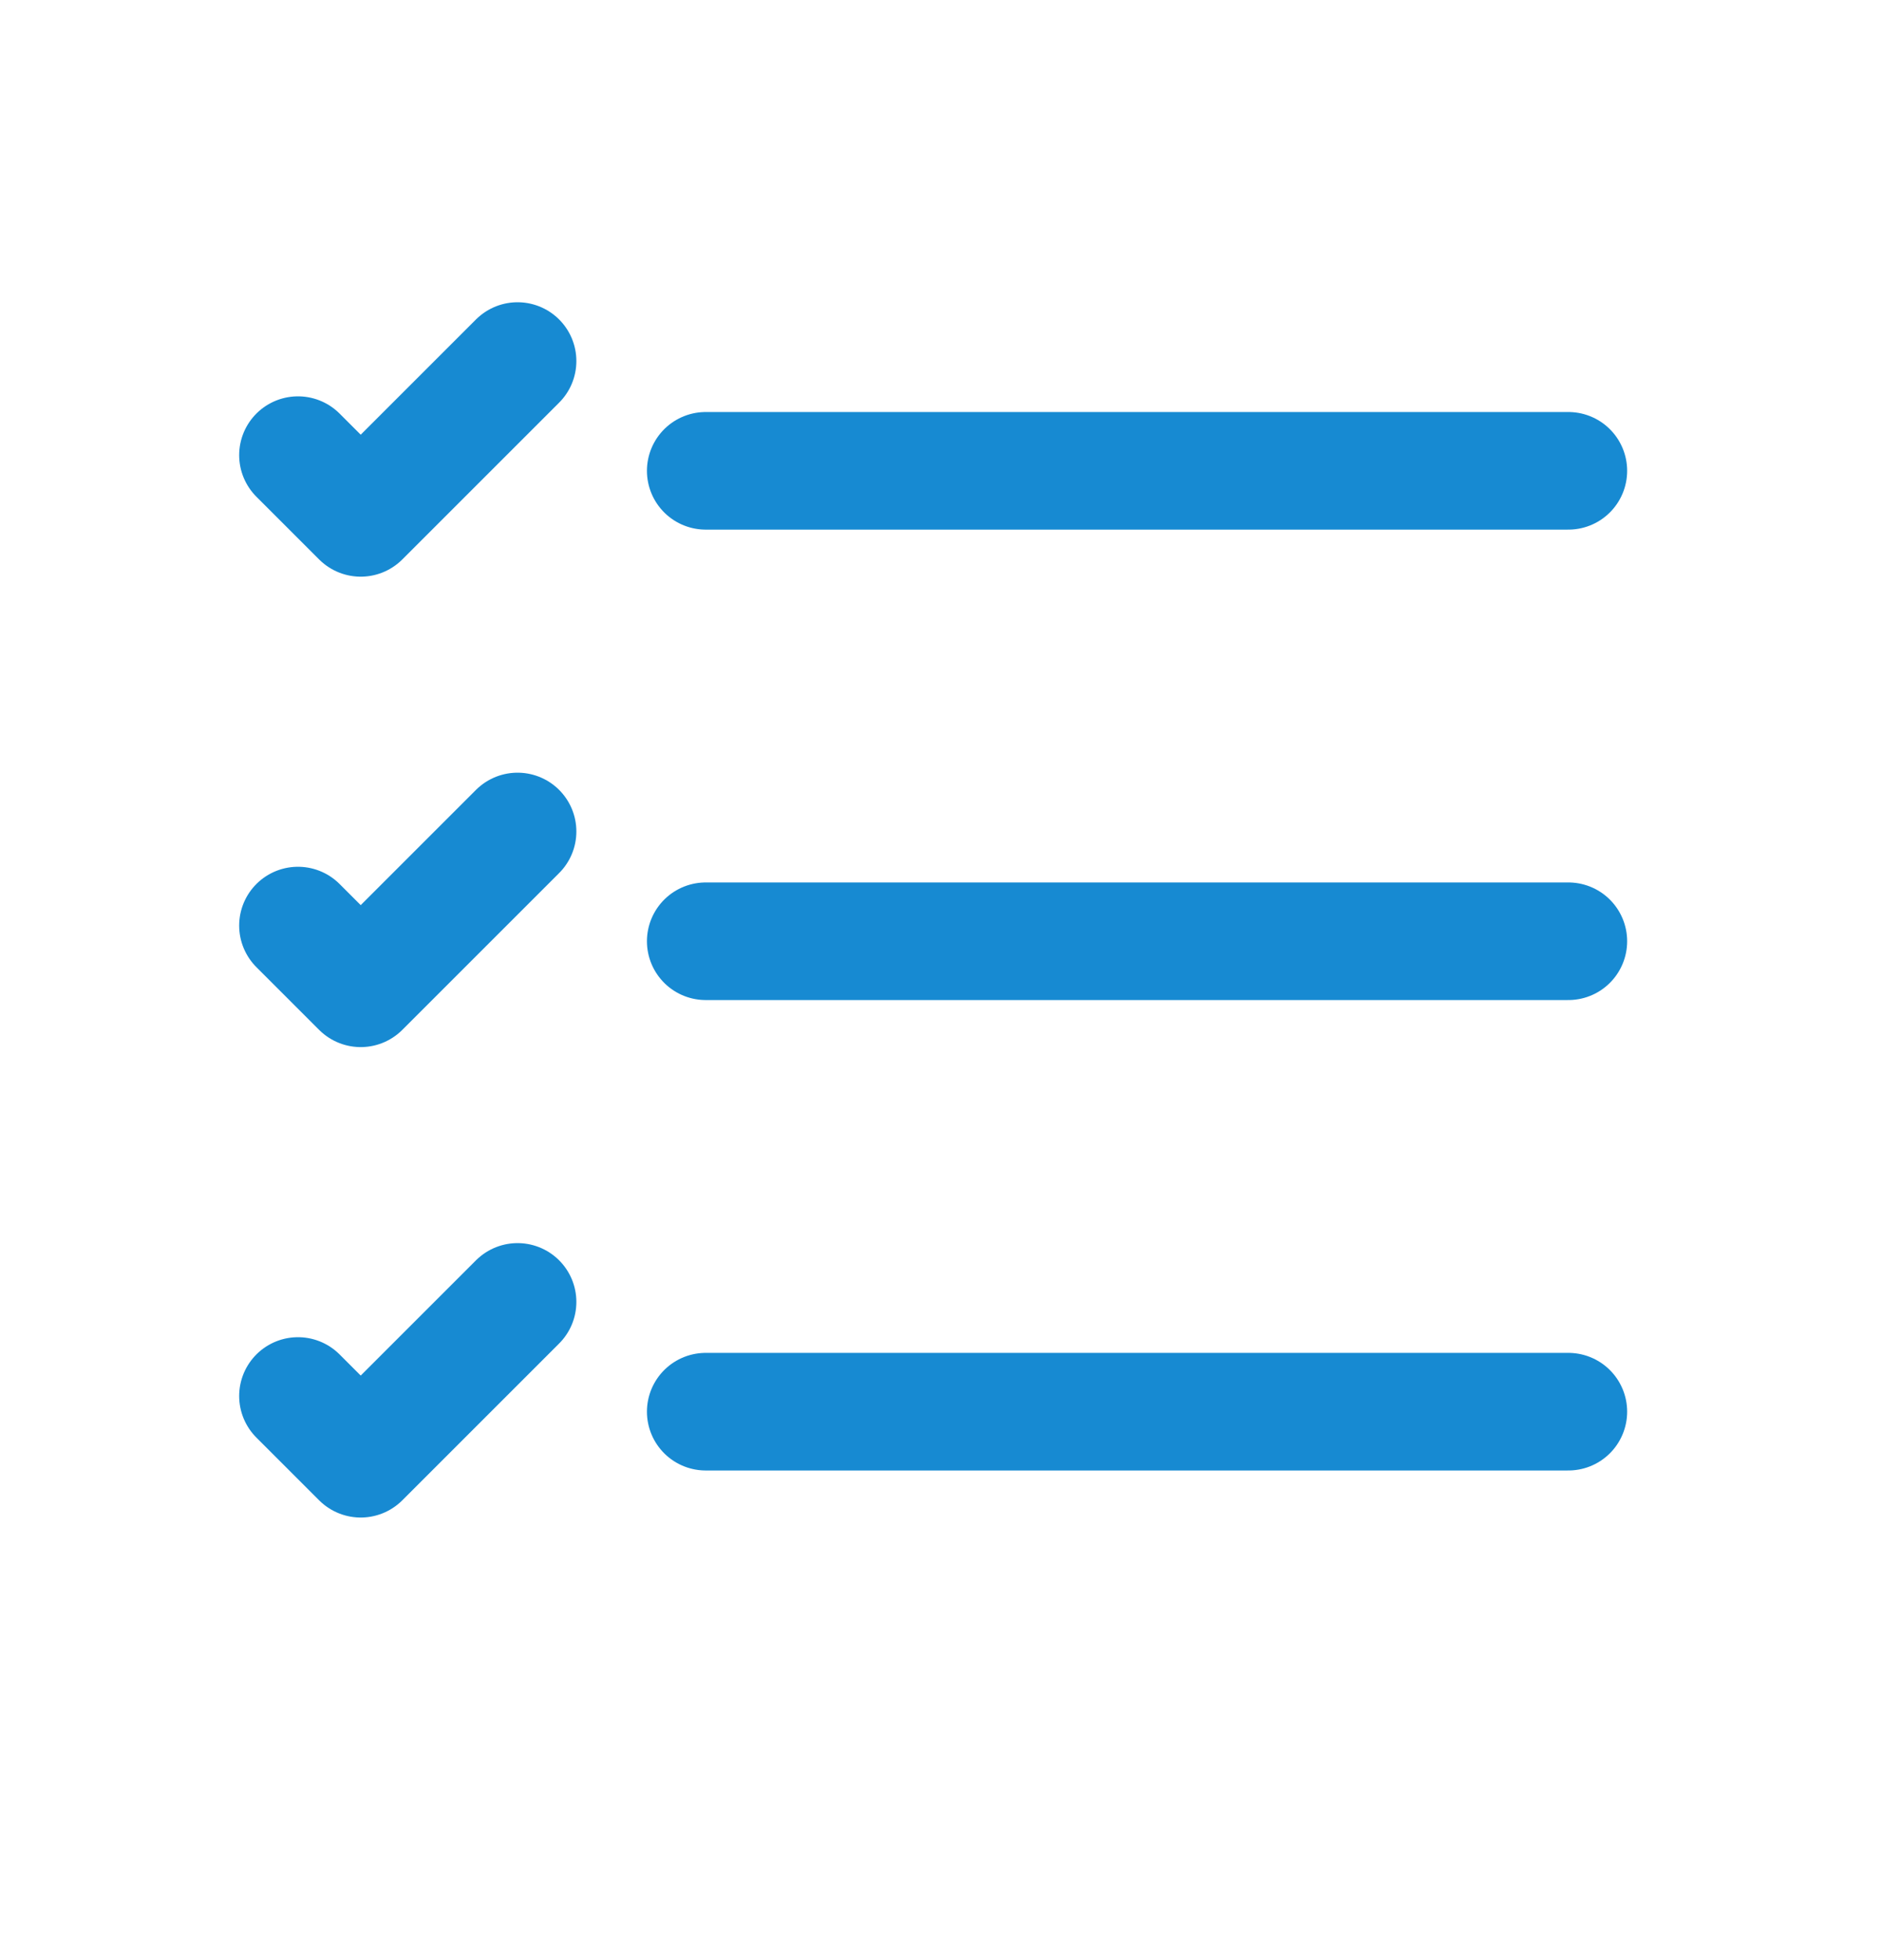
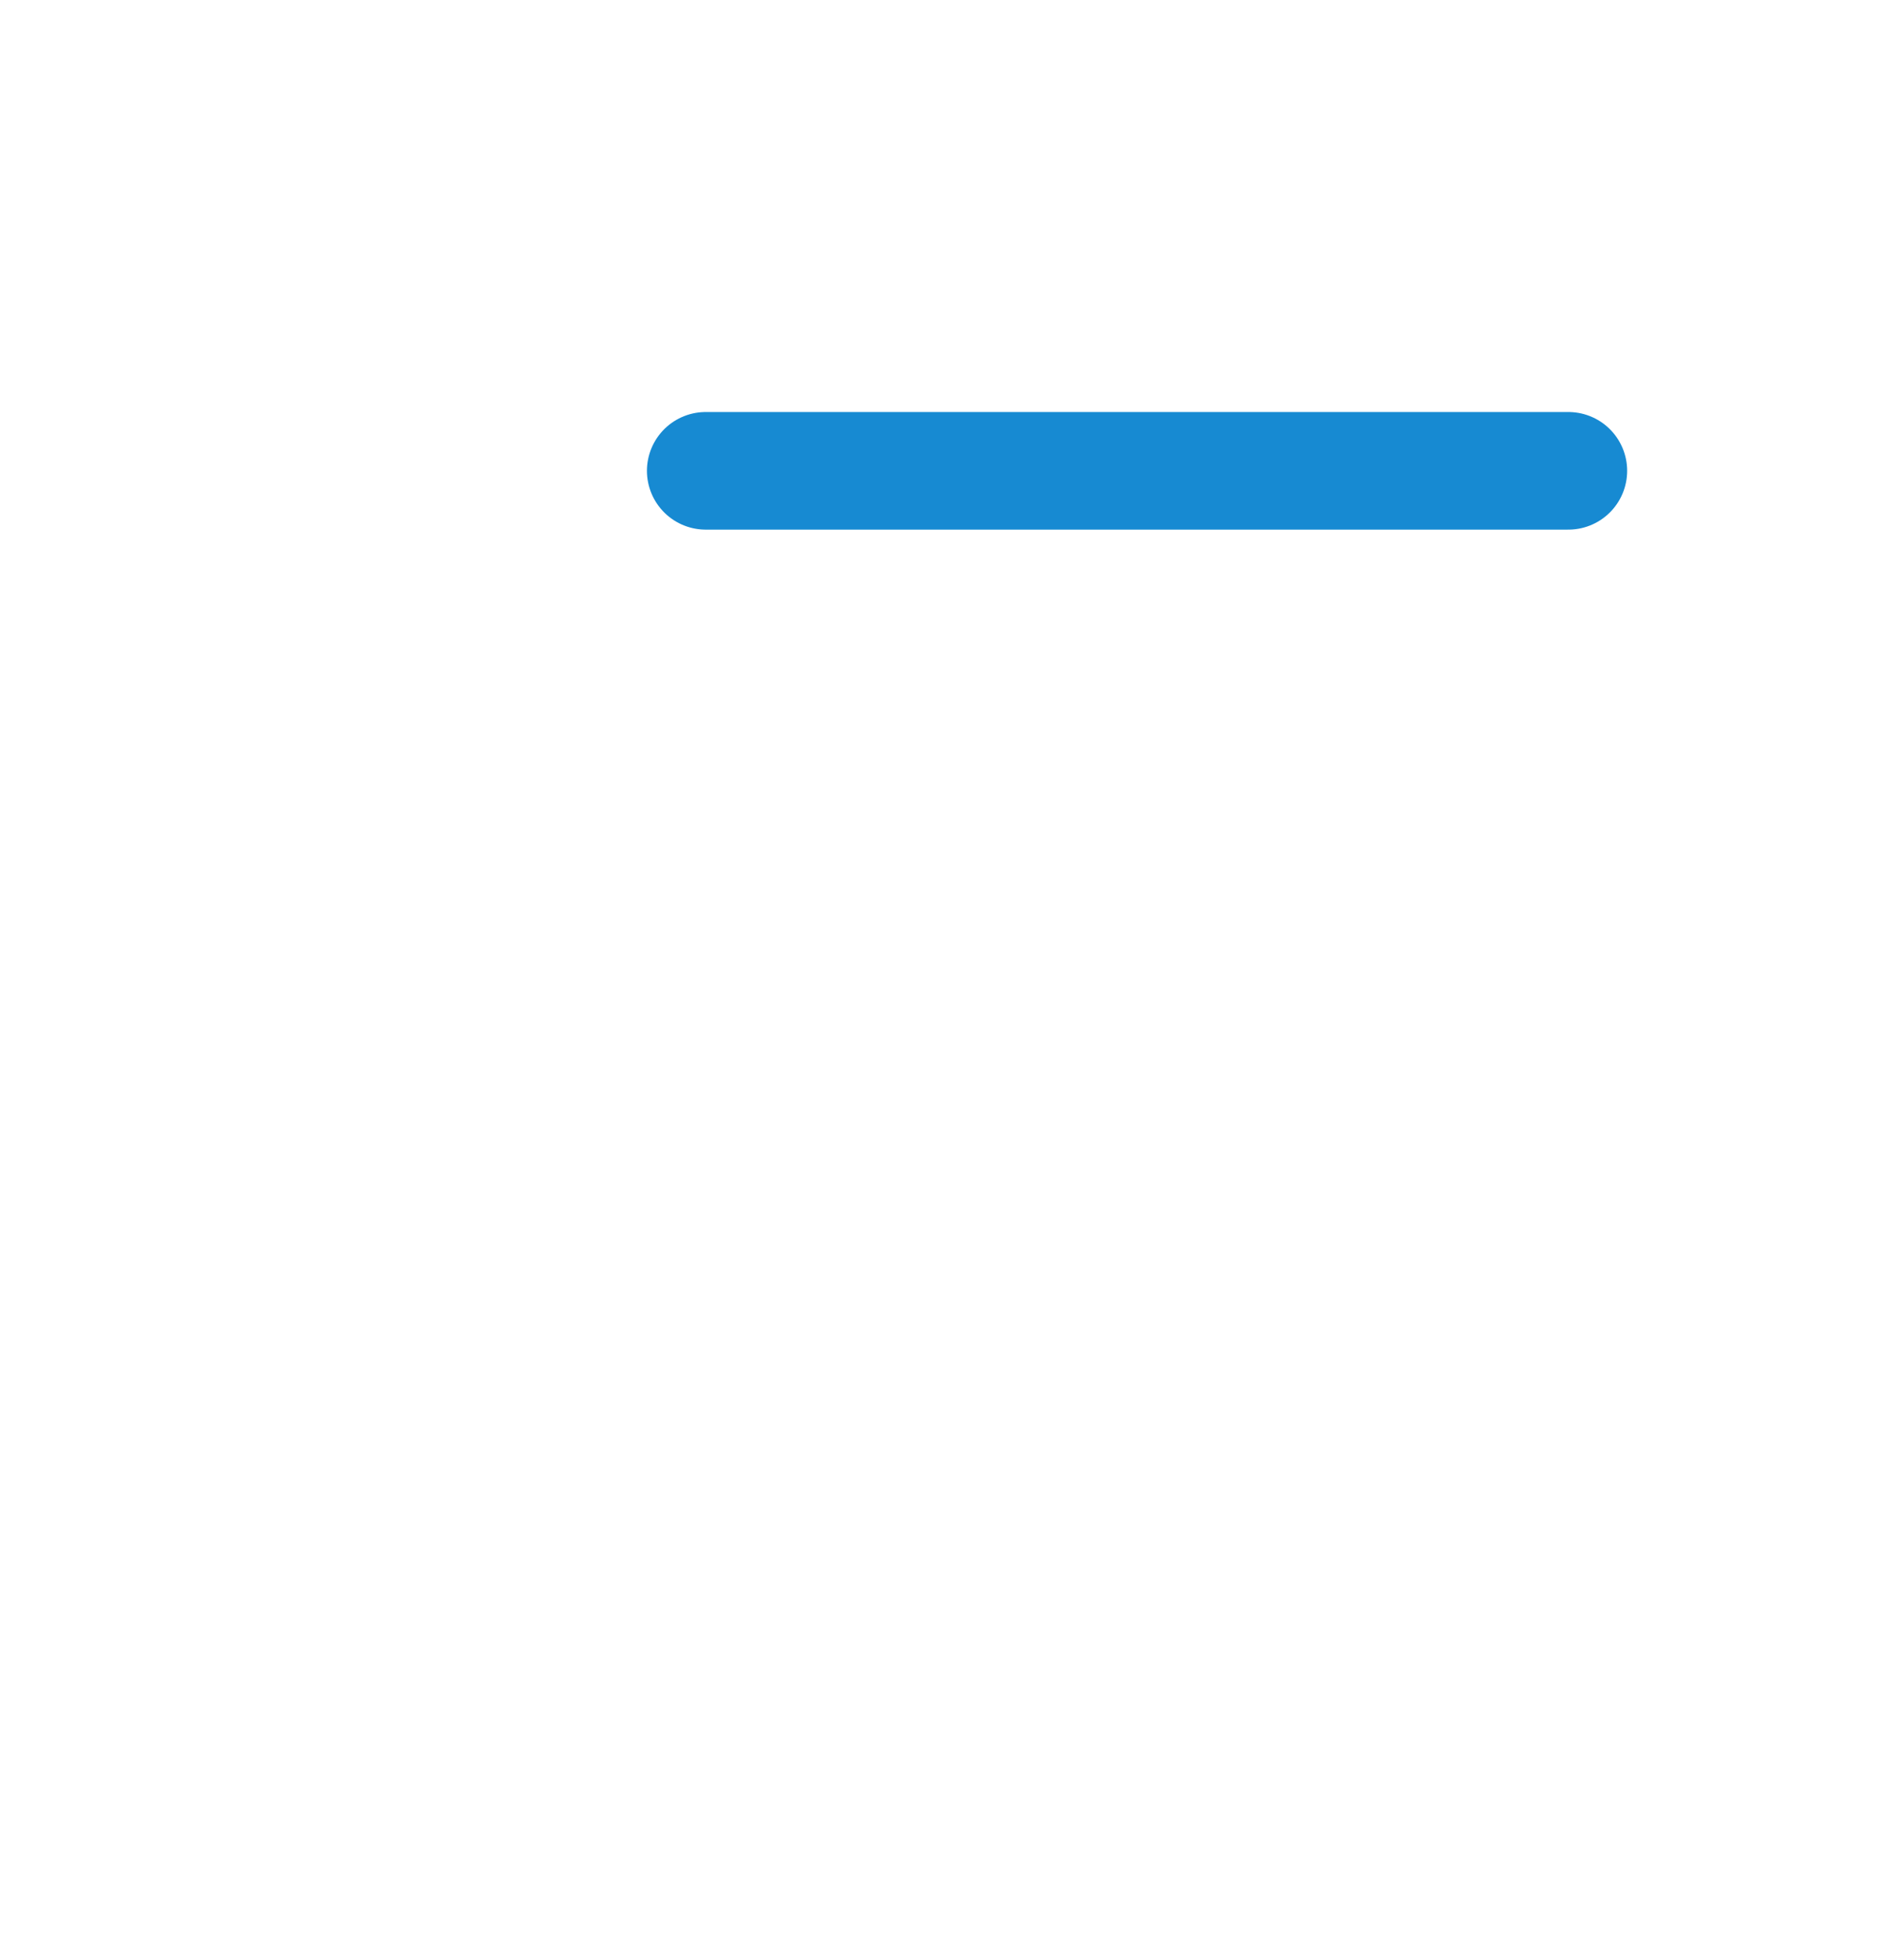
<svg xmlns="http://www.w3.org/2000/svg" width="24" height="25" viewBox="0 0 24 25" fill="none">
  <path d="M9 6.005L20 6.005" stroke="#178AD2" stroke-width="1.5" stroke-linecap="round" stroke-linejoin="round" />
-   <path d="M3.8 5.805L4.6 6.605L6.6 4.605" stroke="#178AD2" stroke-width="1.5" stroke-linecap="round" stroke-linejoin="round" />
-   <path d="M3.8 11.805L4.6 12.605L6.6 10.605" stroke="#178AD2" stroke-width="1.5" stroke-linecap="round" stroke-linejoin="round" />
-   <path d="M3.8 17.805L4.6 18.605L6.6 16.605" stroke="#178AD2" stroke-width="1.5" stroke-linecap="round" stroke-linejoin="round" />
-   <path d="M9 12.005L20 12.005" stroke="#178AD2" stroke-width="1.5" stroke-linecap="round" stroke-linejoin="round" />
-   <path d="M9 18.005L20 18.005" stroke="#178AD2" stroke-width="1.5" stroke-linecap="round" stroke-linejoin="round" />
</svg>